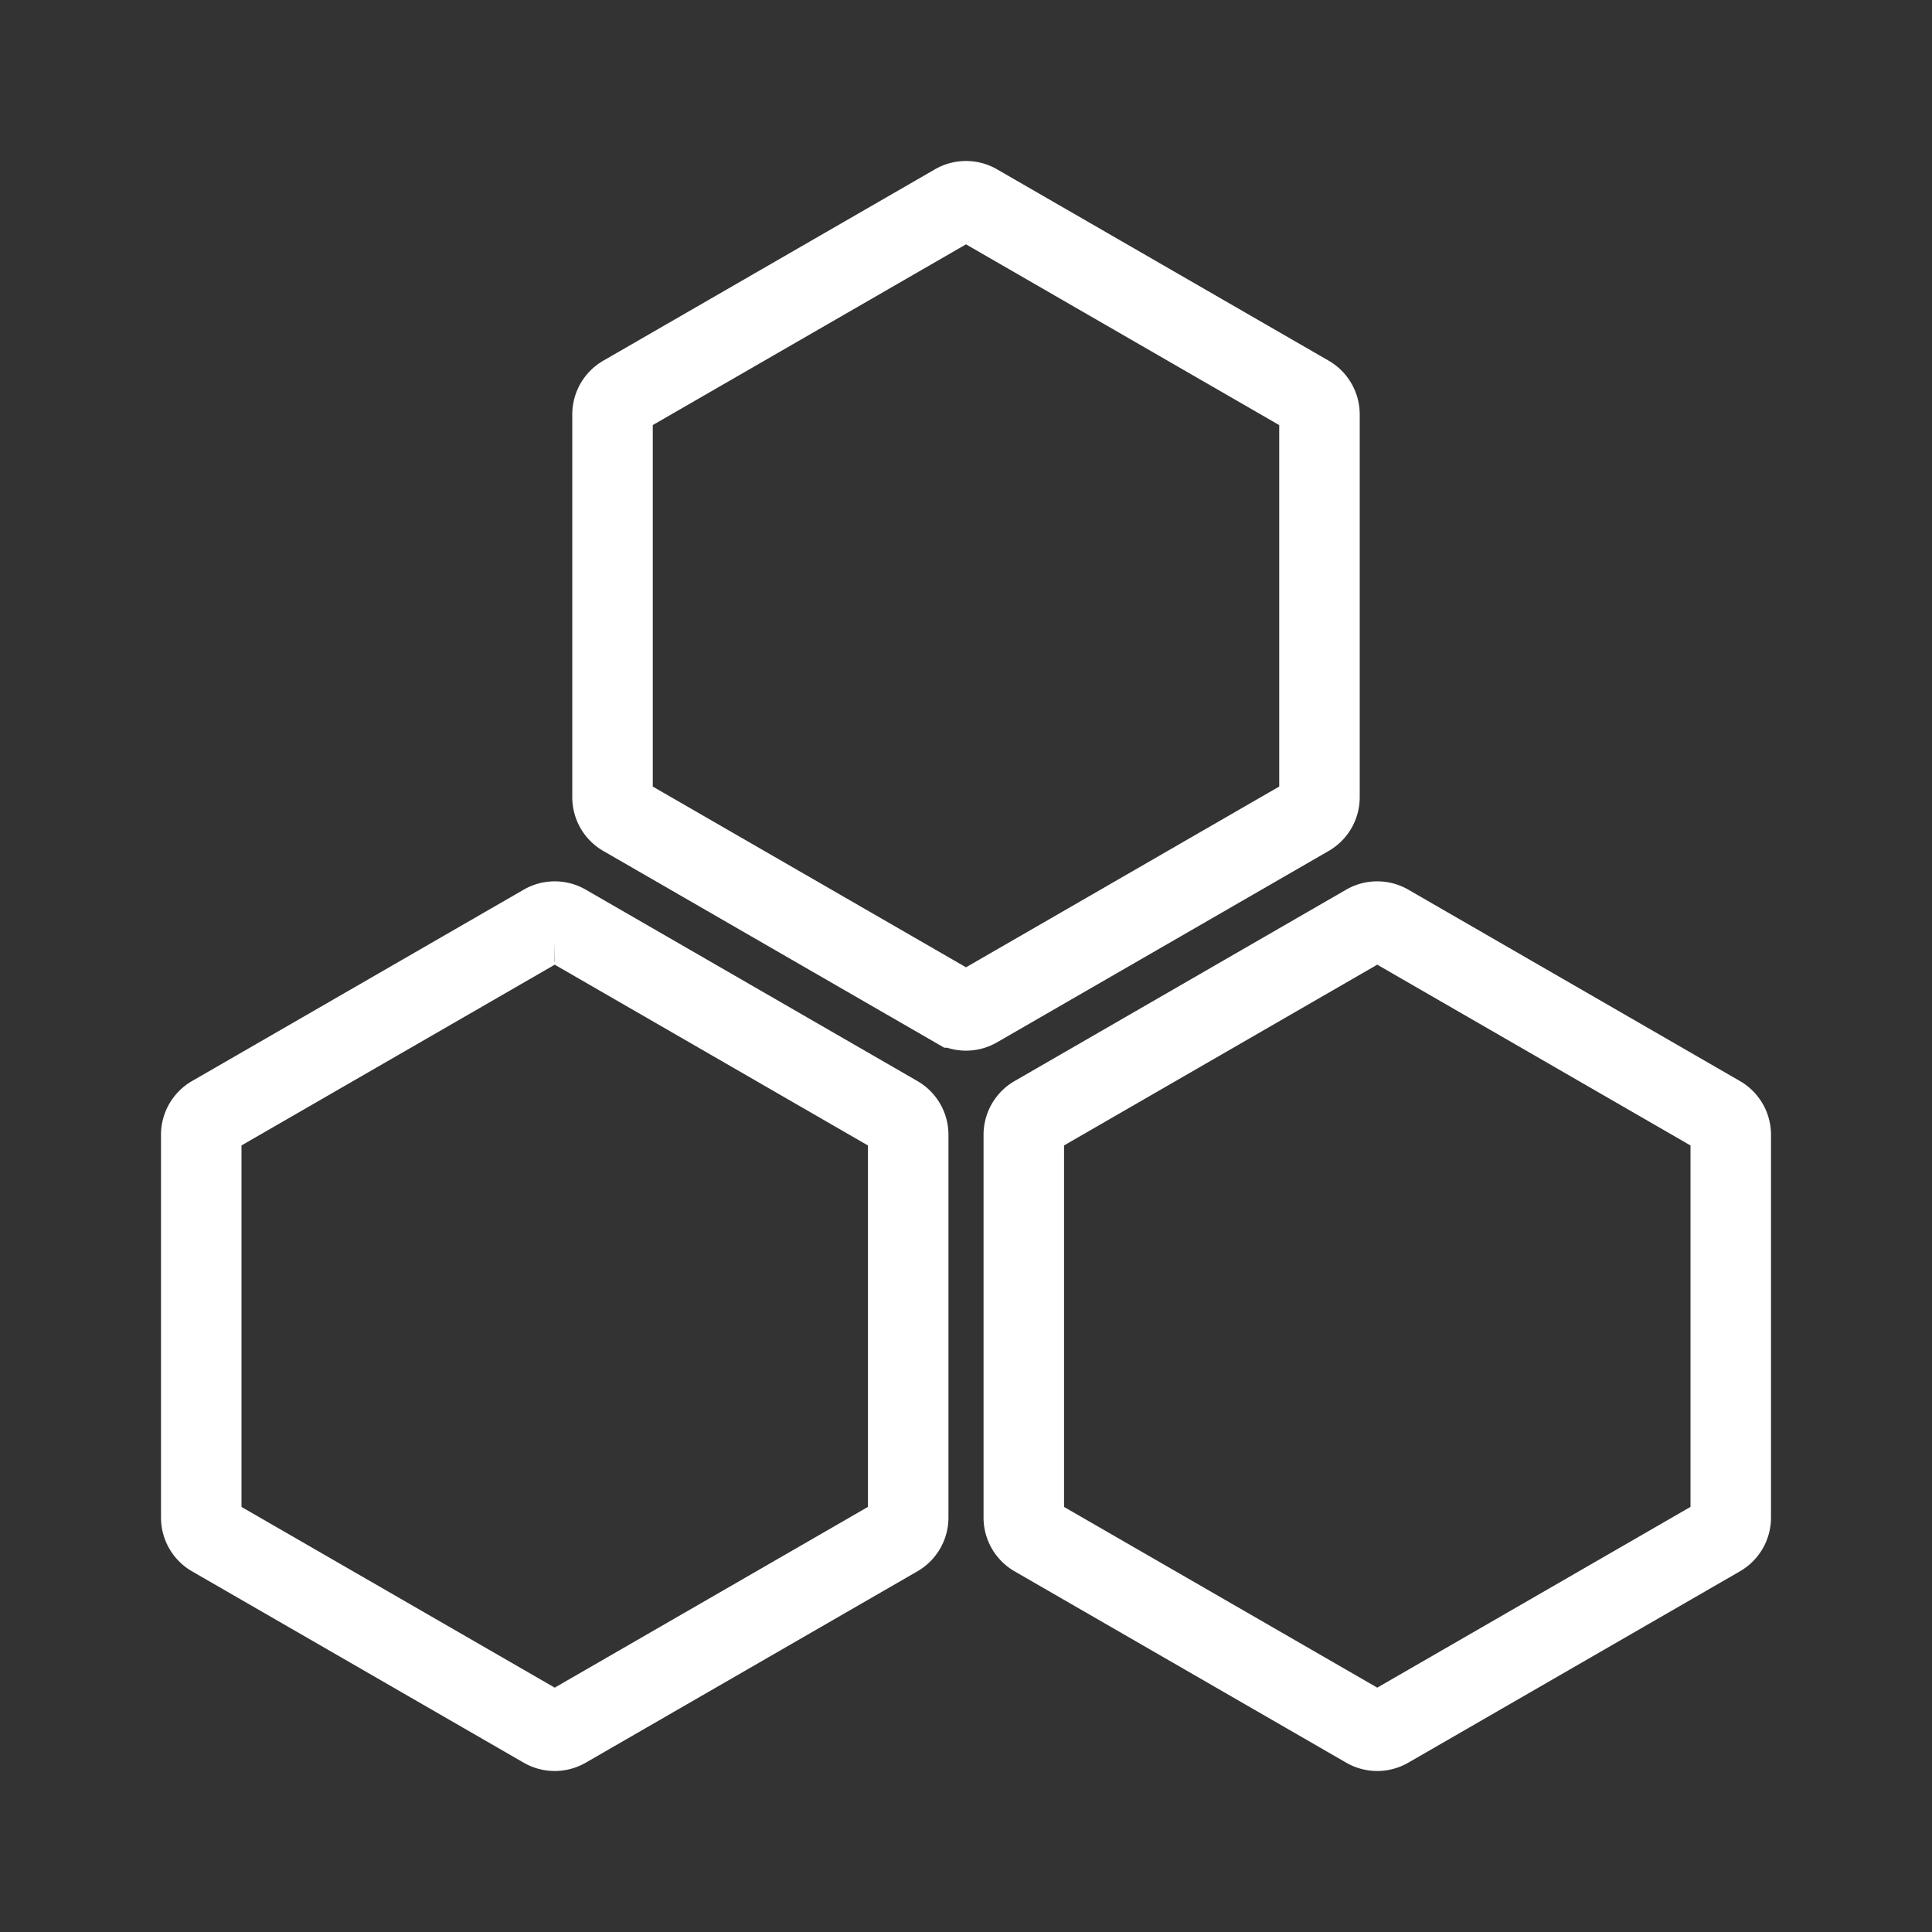
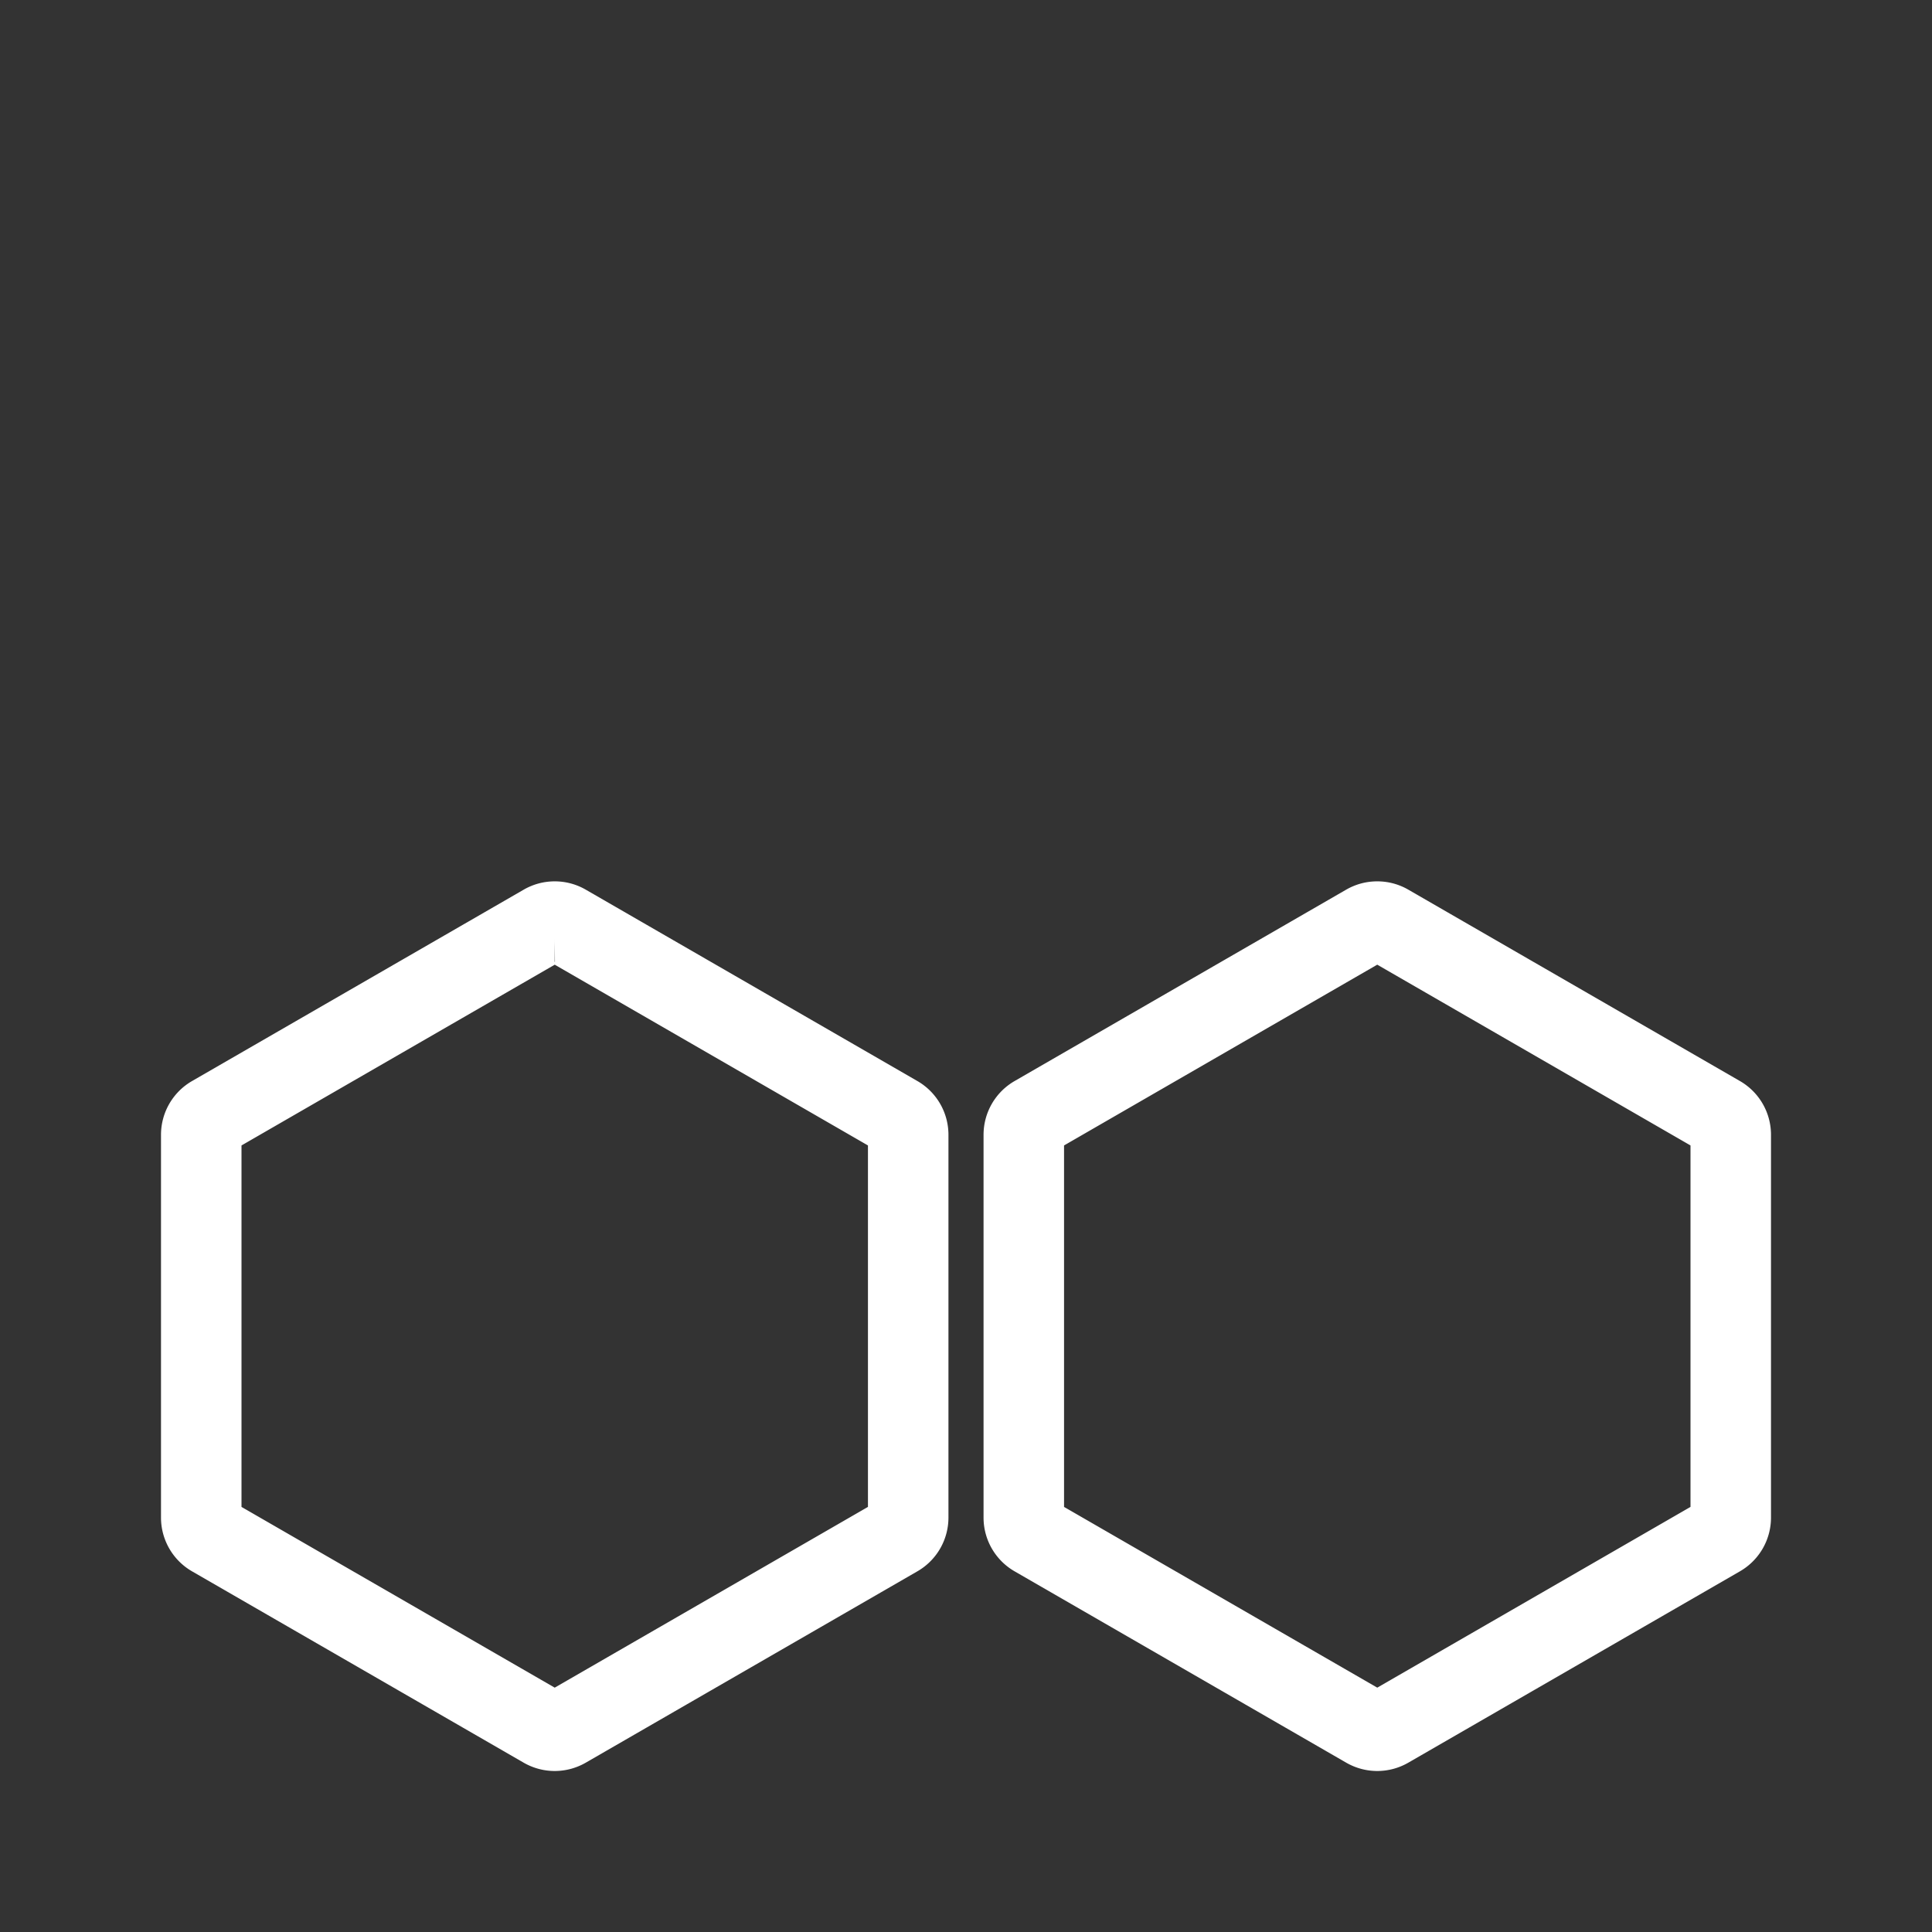
<svg xmlns="http://www.w3.org/2000/svg" viewBox="0 0 960 960">
  <rect x="0" y="0" width="960" height="960" fill="#333333" stroke="none" />
  <defs>
    <style>.cls-1,.cls-5,.cls-6{fill:none;}.cls-2{clip-path:url(#clip-path);}.cls-3{opacity:0;}.cls-4{fill:#fff;}.cls-5{stroke:#fff;}.cls-5,.cls-6{stroke-miterlimit:10;stroke-width:40px;}.cls-6{stroke:#fff;}</style>
    <clipPath id="clip-path">
      <rect class="cls-1" width="960" height="960" />
    </clipPath>
  </defs>
  <g id="图层_2" data-name="图层 2">
    <g id="图层_1-2" data-name="图层 1">
      <g class="cls-2">
        <g class="cls-2">
          <g class="cls-3">
            <g class="cls-2">
              <rect class="cls-4" width="960" height="960" />
            </g>
          </g>
-           <path class="cls-5" d="M480,100a10.87,10.87,0,0,0-5.42,1.45l-164.81,95.1a10.81,10.81,0,0,0-5.41,9.38v190.2a10.8,10.8,0,0,0,5.41,9.38l164.81,95.1a10.82,10.82,0,0,0,10.84,0l164.8-95.1a10.83,10.83,0,0,0,5.42-9.38V205.93a10.84,10.84,0,0,0-5.42-9.38l-164.8-95.1A10.87,10.87,0,0,0,480,100Z" />
          <path class="cls-6" d="M275.66,457.94a10.75,10.75,0,0,0-5.42,1.44L105.42,554.49a10.82,10.82,0,0,0-5.42,9.38V754.08a10.82,10.82,0,0,0,5.42,9.38l164.8,95.09a10.85,10.85,0,0,0,10.83,0l164.81-95.1a10.82,10.82,0,0,0,5.42-9.38V563.87a10.82,10.82,0,0,0-5.42-9.38L281.05,459.38a10.69,10.69,0,0,0-5.41-1.44Z" />
          <path class="cls-6" d="M684.34,457.94a10.75,10.75,0,0,0-5.42,1.44L514.14,554.49a10.82,10.82,0,0,0-5.42,9.38V754.08a10.82,10.82,0,0,0,5.42,9.38l164.8,95.09a10.85,10.85,0,0,0,10.83,0l164.81-95.1a10.82,10.82,0,0,0,5.42-9.38V563.87a10.82,10.82,0,0,0-5.42-9.38L689.77,459.38a10.69,10.69,0,0,0-5.41-1.44Z" />
        </g>
      </g>
    </g>
  </g>
</svg>